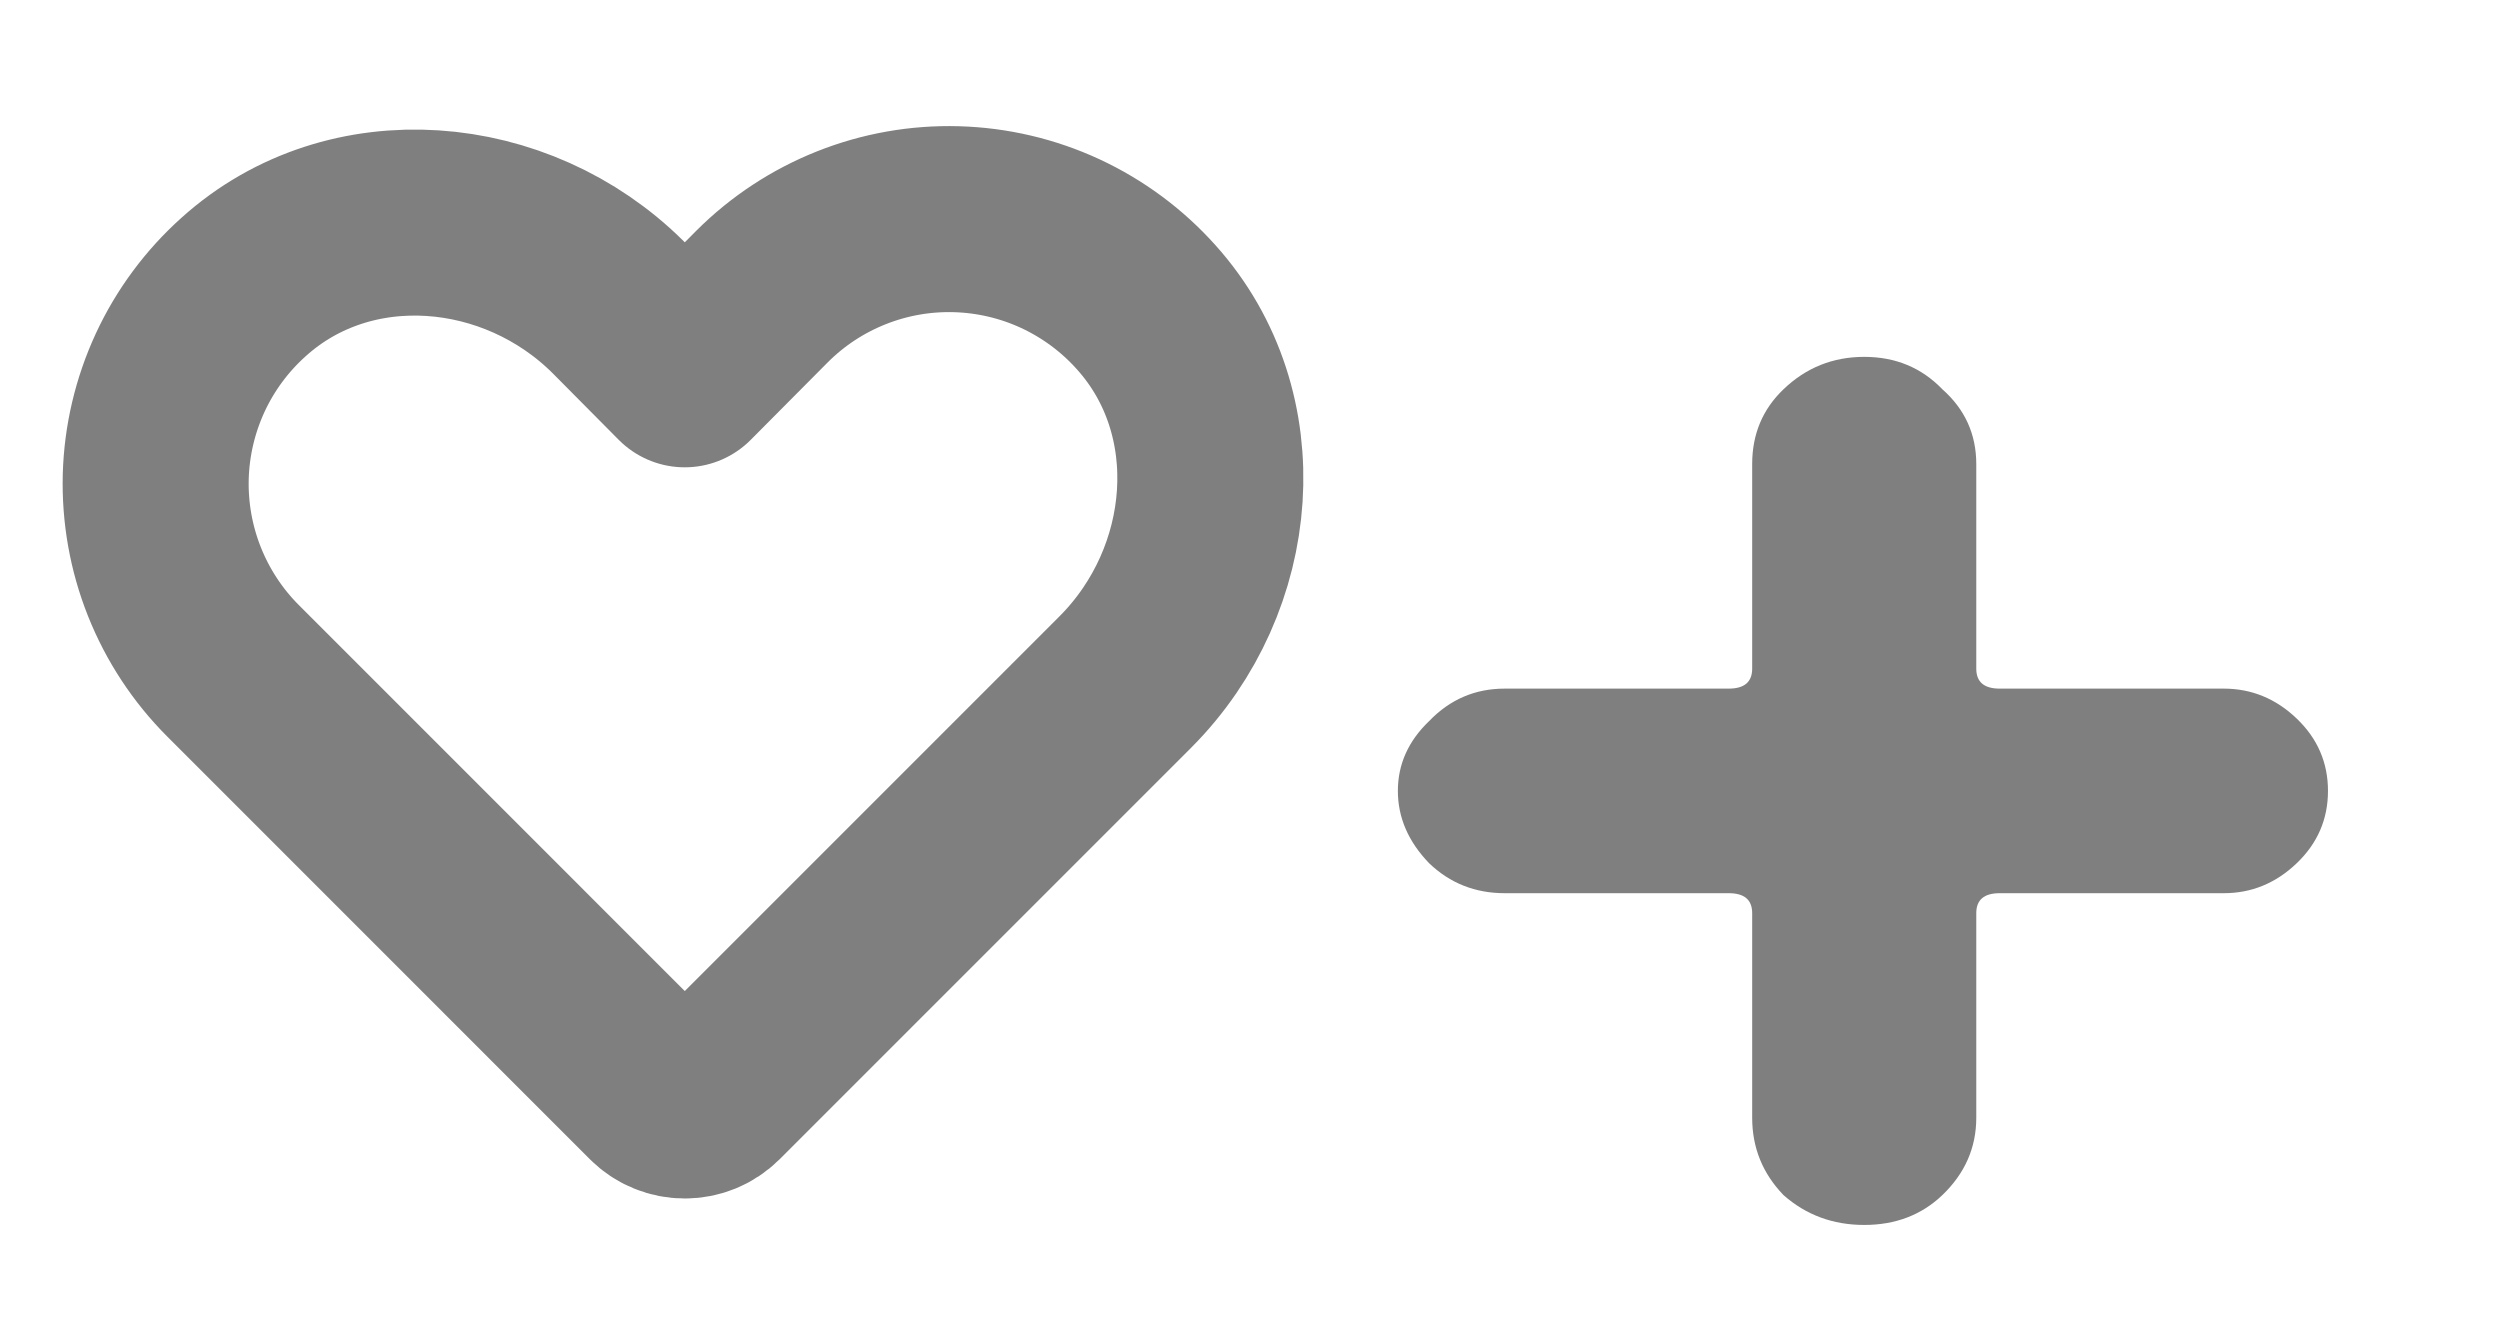
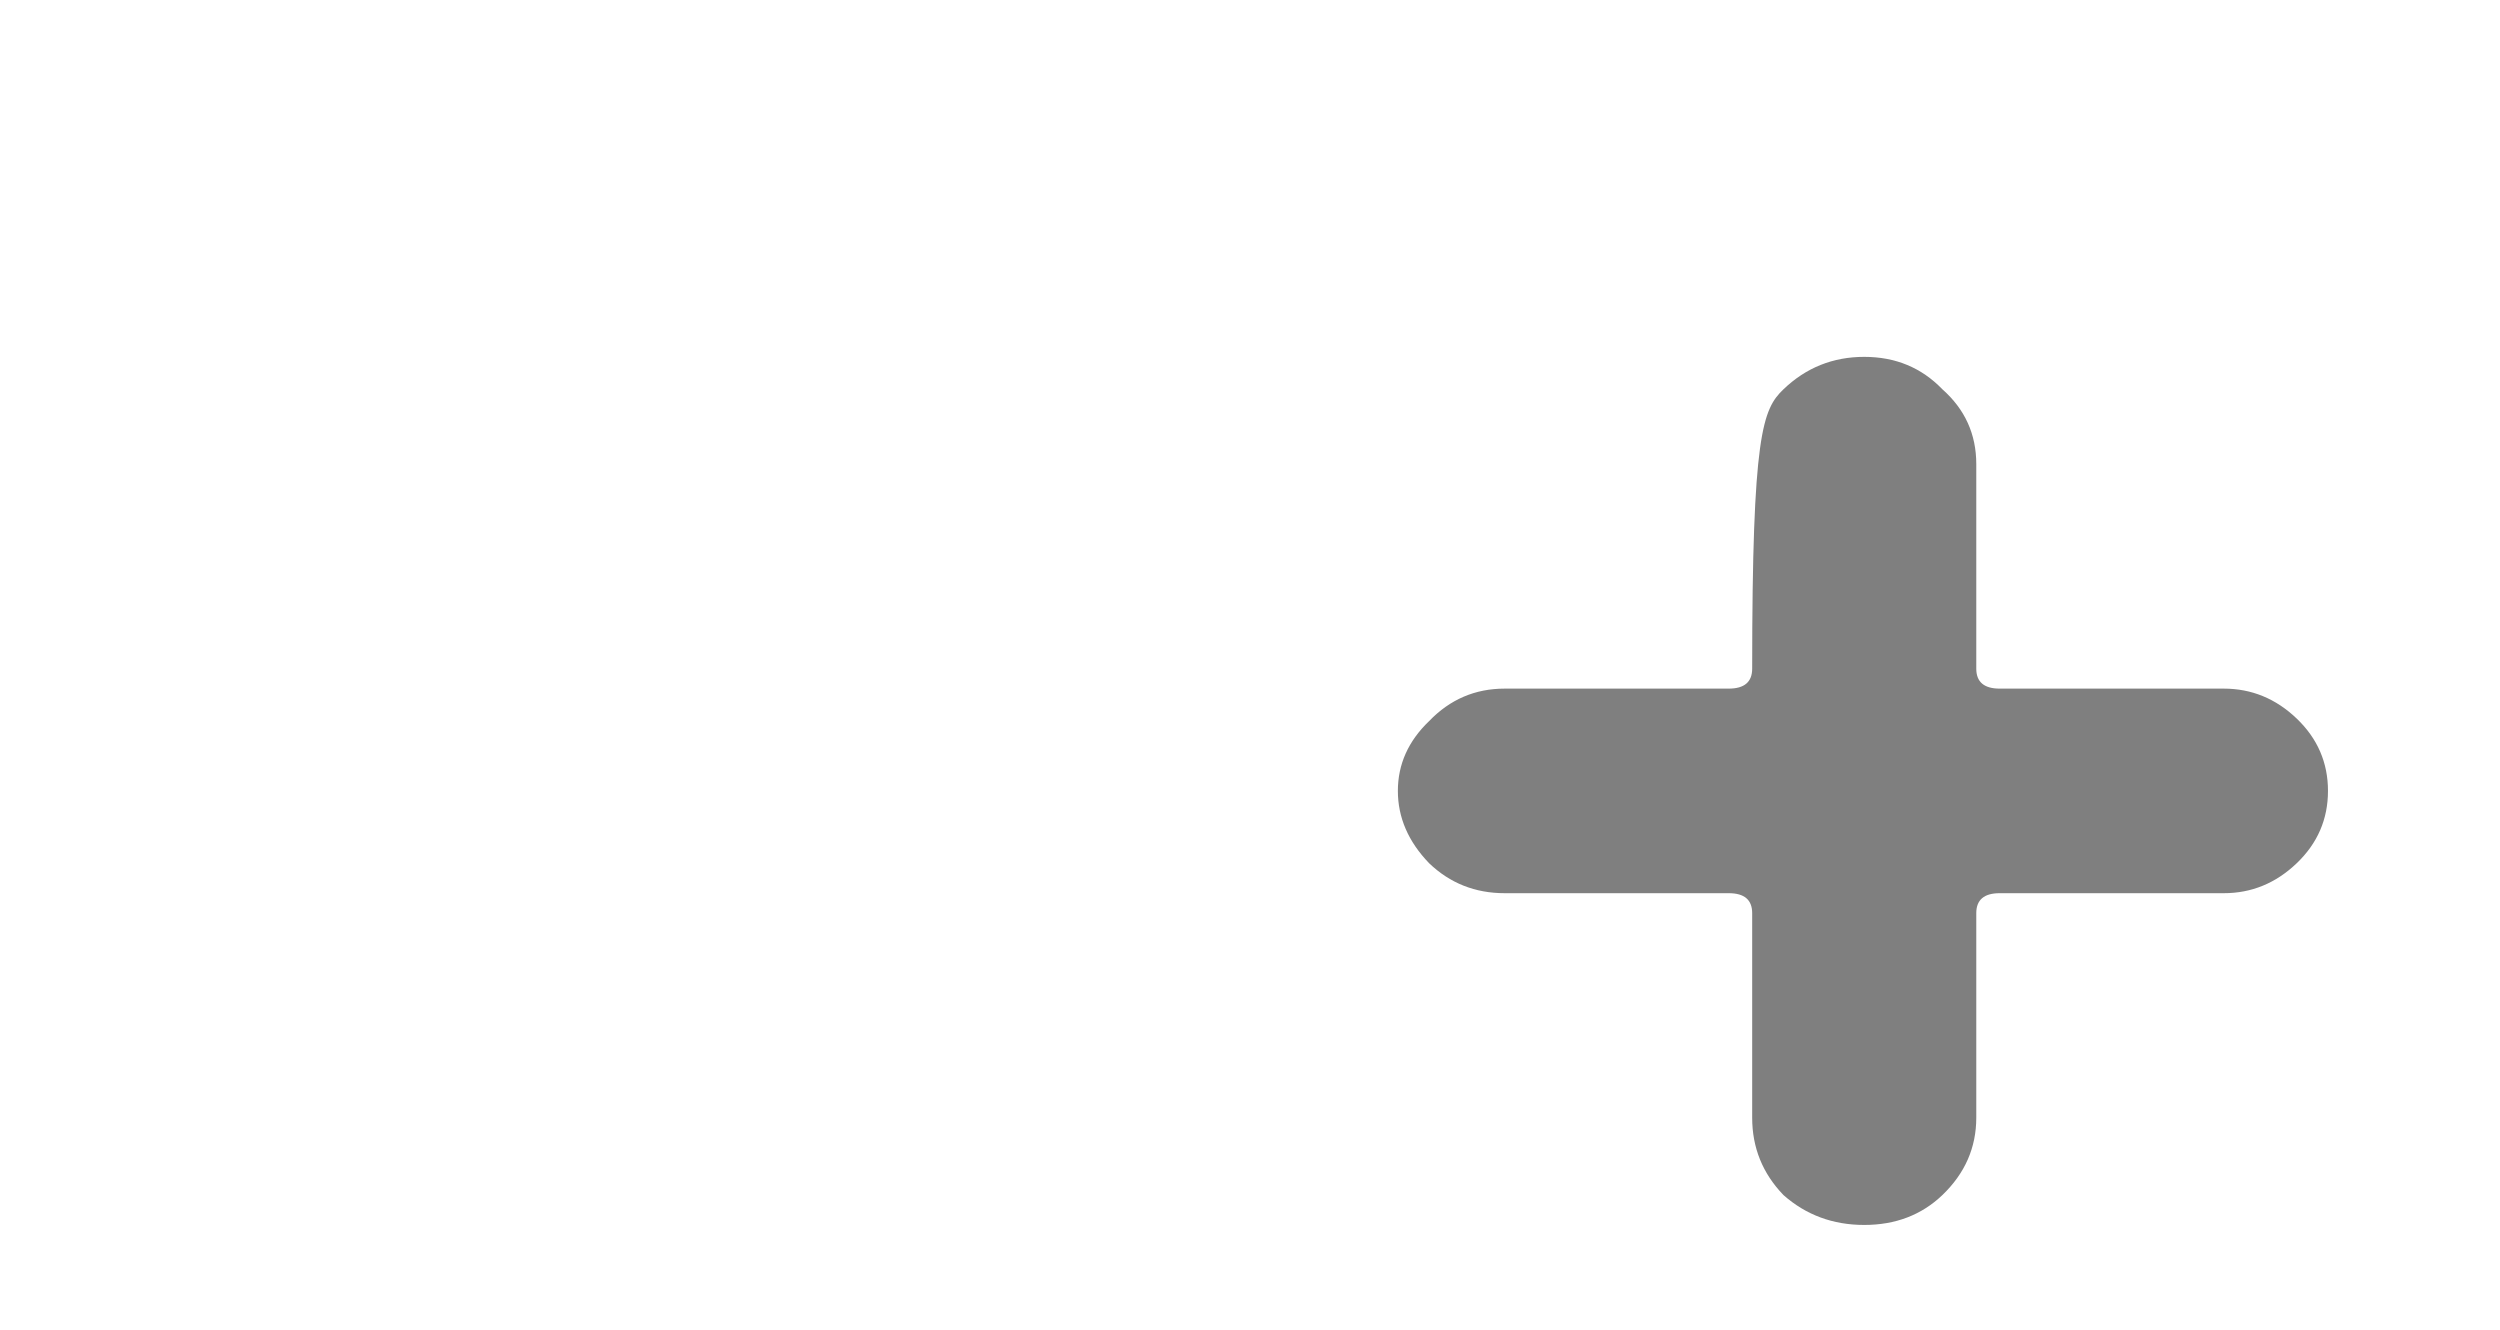
<svg xmlns="http://www.w3.org/2000/svg" width="47" height="25" viewBox="0 0 47 25" fill="none">
  <g opacity="0.5">
-     <path d="M13.419 20.559L21.165 12.813C23.067 10.9 23.345 7.773 21.547 5.775C21.096 5.271 20.547 4.865 19.934 4.58C19.321 4.296 18.656 4.14 17.98 4.121C17.305 4.102 16.632 4.221 16.004 4.471C15.376 4.721 14.805 5.096 14.327 5.574L12.873 7.037L11.621 5.775C9.708 3.872 6.581 3.594 4.583 5.392C4.079 5.843 3.672 6.392 3.388 7.005C3.104 7.619 2.947 8.283 2.928 8.959C2.91 9.635 3.029 10.307 3.279 10.935C3.529 11.563 3.904 12.134 4.382 12.612L12.328 20.559C12.473 20.703 12.669 20.783 12.873 20.783C13.078 20.783 13.274 20.703 13.419 20.559V20.559Z" stroke="black" stroke-width="3.497" stroke-linecap="round" stroke-linejoin="round" />
-     <path d="M28.288 16.792C27.733 16.792 27.259 16.604 26.868 16.229C26.476 15.823 26.28 15.369 26.28 14.869C26.28 14.369 26.476 13.931 26.868 13.556C27.259 13.149 27.733 12.946 28.288 12.946L32.5 12.946C32.794 12.946 32.941 12.821 32.941 12.571L32.941 8.725C32.941 8.163 33.137 7.694 33.529 7.319C33.953 6.912 34.46 6.709 35.047 6.709C35.635 6.709 36.125 6.912 36.517 7.319C36.941 7.694 37.154 8.163 37.154 8.725L37.154 12.571C37.154 12.821 37.301 12.946 37.594 12.946L41.807 12.946C42.329 12.946 42.786 13.134 43.178 13.509C43.57 13.884 43.766 14.338 43.766 14.869C43.766 15.401 43.57 15.854 43.178 16.229C42.786 16.604 42.329 16.792 41.807 16.792L37.594 16.792C37.301 16.792 37.154 16.917 37.154 17.167L37.154 21.013C37.154 21.576 36.941 22.06 36.517 22.467C36.125 22.842 35.635 23.029 35.047 23.029C34.46 23.029 33.953 22.842 33.529 22.467C33.137 22.06 32.941 21.576 32.941 21.013L32.941 17.167C32.941 16.917 32.794 16.792 32.5 16.792L28.288 16.792Z" fill="black" />
+     <path d="M28.288 16.792C27.733 16.792 27.259 16.604 26.868 16.229C26.476 15.823 26.28 15.369 26.28 14.869C26.28 14.369 26.476 13.931 26.868 13.556C27.259 13.149 27.733 12.946 28.288 12.946L32.5 12.946C32.794 12.946 32.941 12.821 32.941 12.571C32.941 8.163 33.137 7.694 33.529 7.319C33.953 6.912 34.46 6.709 35.047 6.709C35.635 6.709 36.125 6.912 36.517 7.319C36.941 7.694 37.154 8.163 37.154 8.725L37.154 12.571C37.154 12.821 37.301 12.946 37.594 12.946L41.807 12.946C42.329 12.946 42.786 13.134 43.178 13.509C43.57 13.884 43.766 14.338 43.766 14.869C43.766 15.401 43.57 15.854 43.178 16.229C42.786 16.604 42.329 16.792 41.807 16.792L37.594 16.792C37.301 16.792 37.154 16.917 37.154 17.167L37.154 21.013C37.154 21.576 36.941 22.06 36.517 22.467C36.125 22.842 35.635 23.029 35.047 23.029C34.46 23.029 33.953 22.842 33.529 22.467C33.137 22.06 32.941 21.576 32.941 21.013L32.941 17.167C32.941 16.917 32.794 16.792 32.5 16.792L28.288 16.792Z" fill="black" />
  </g>
</svg>